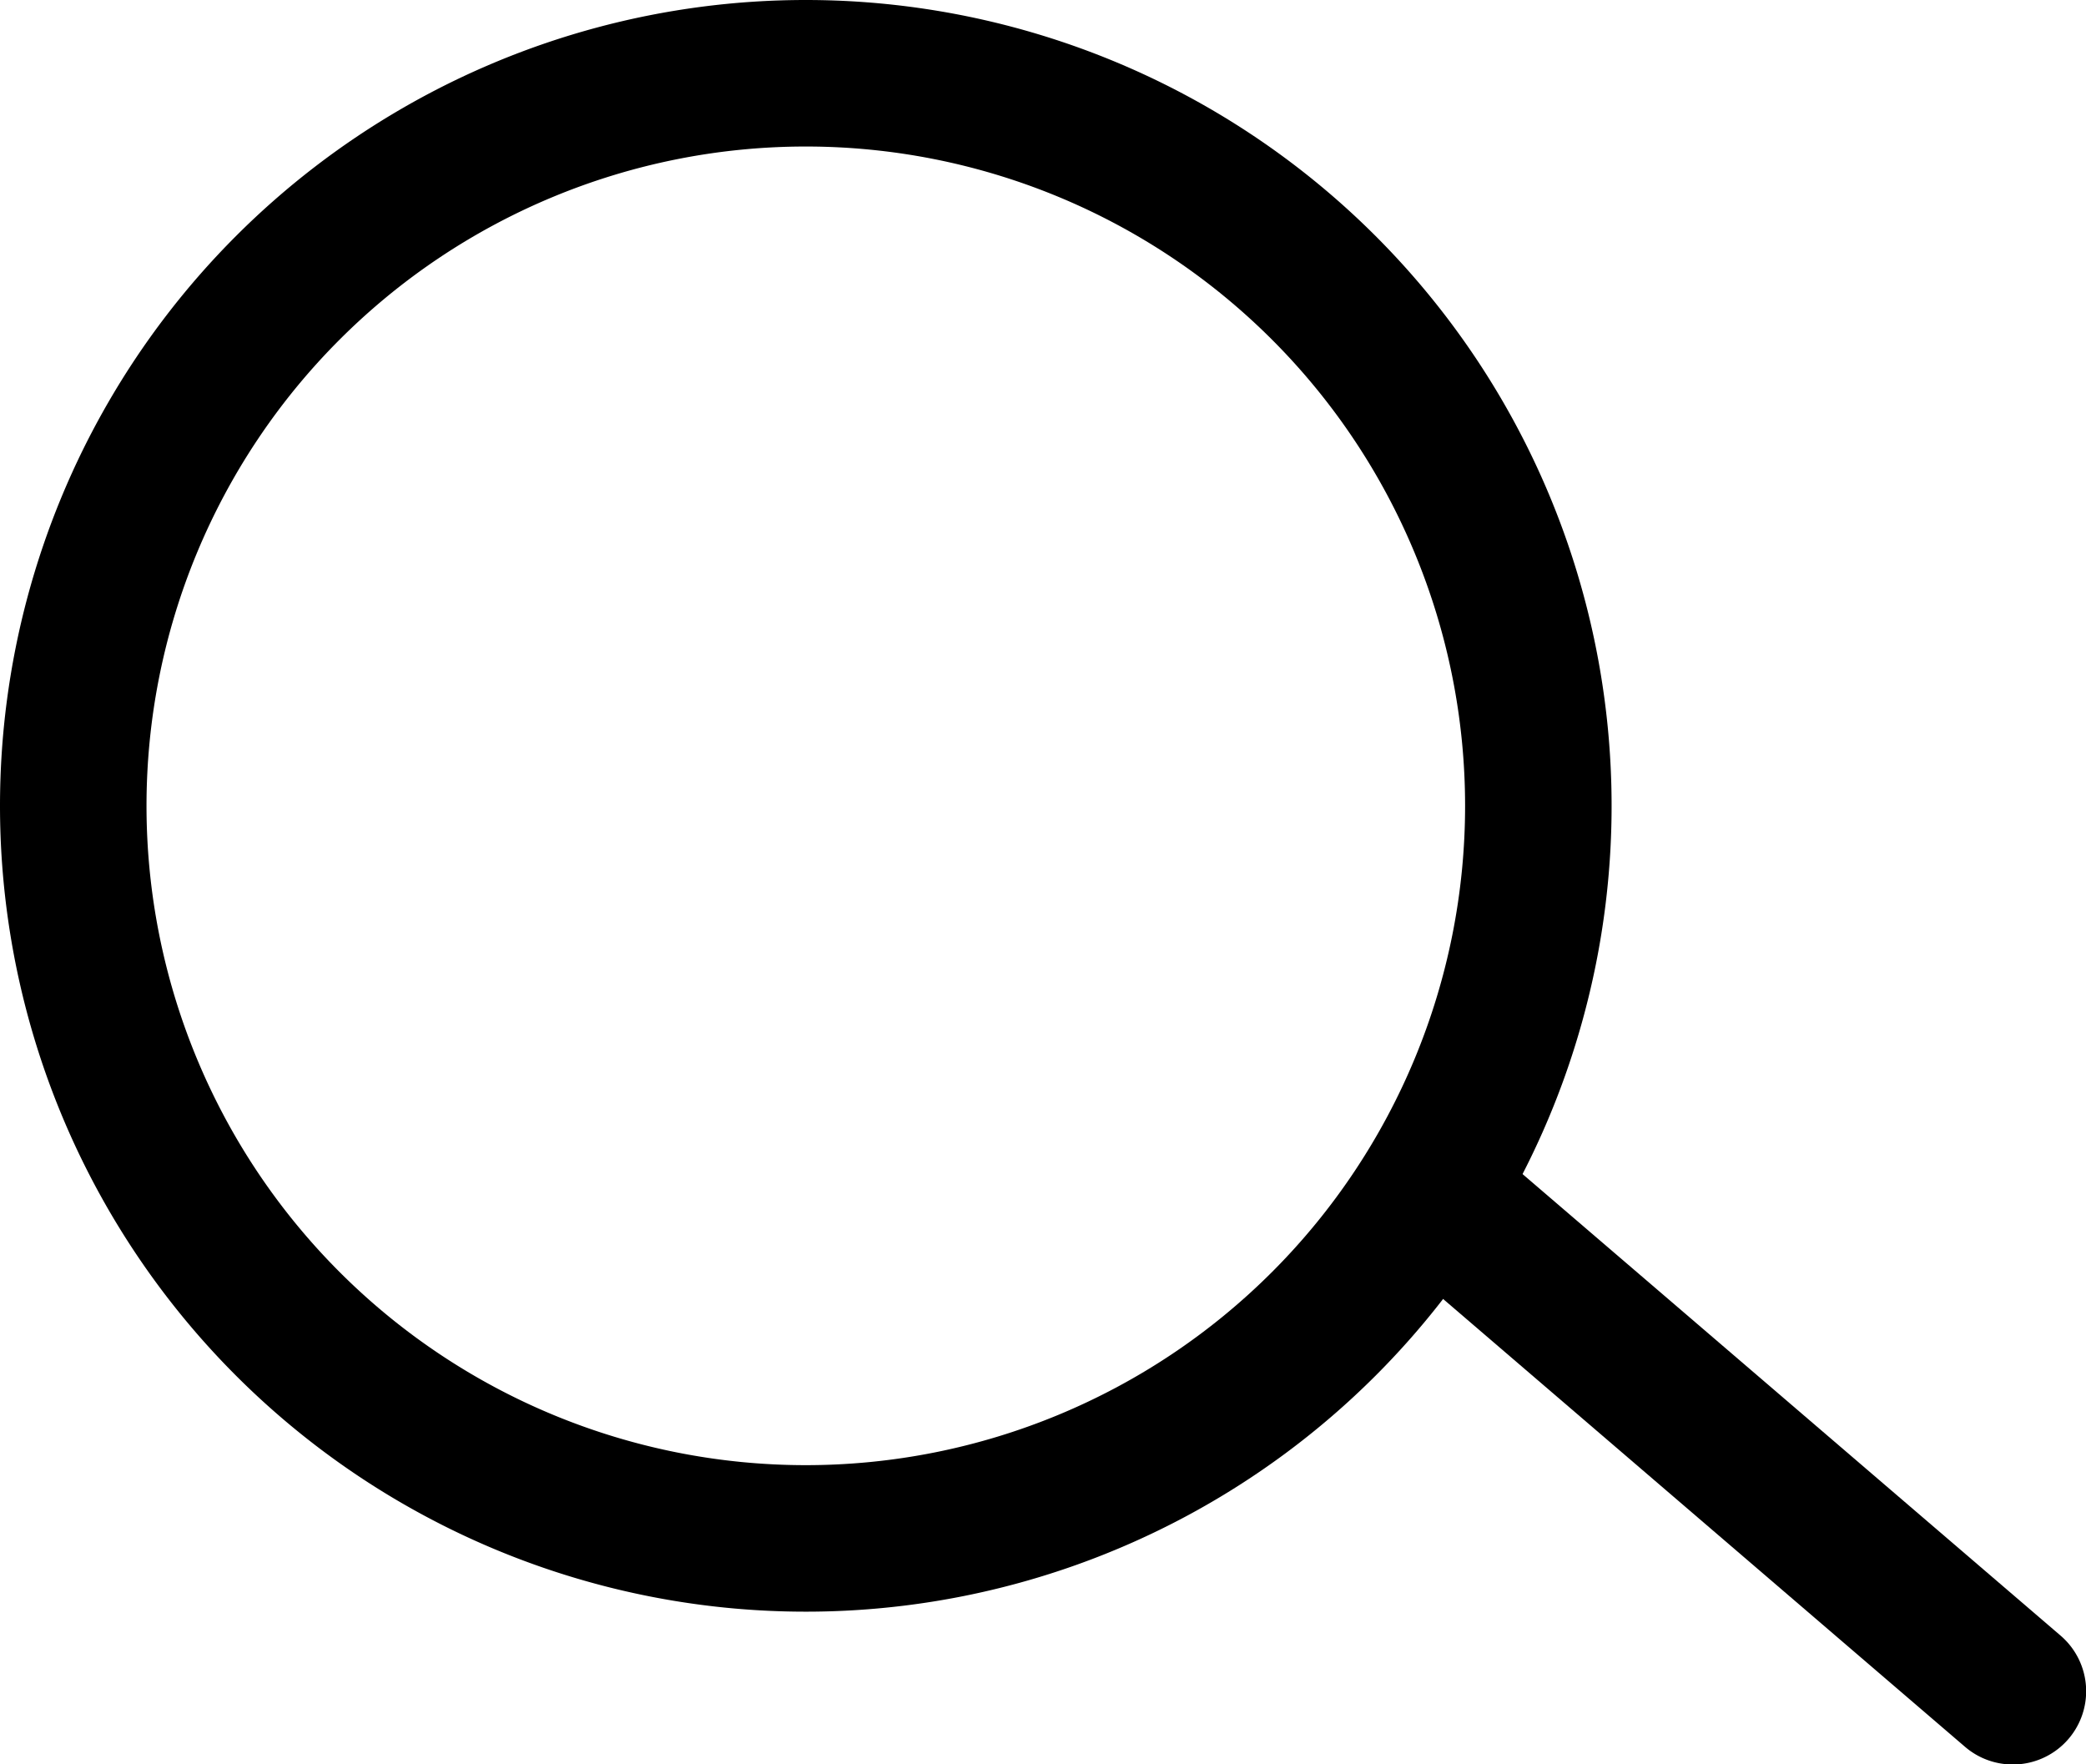
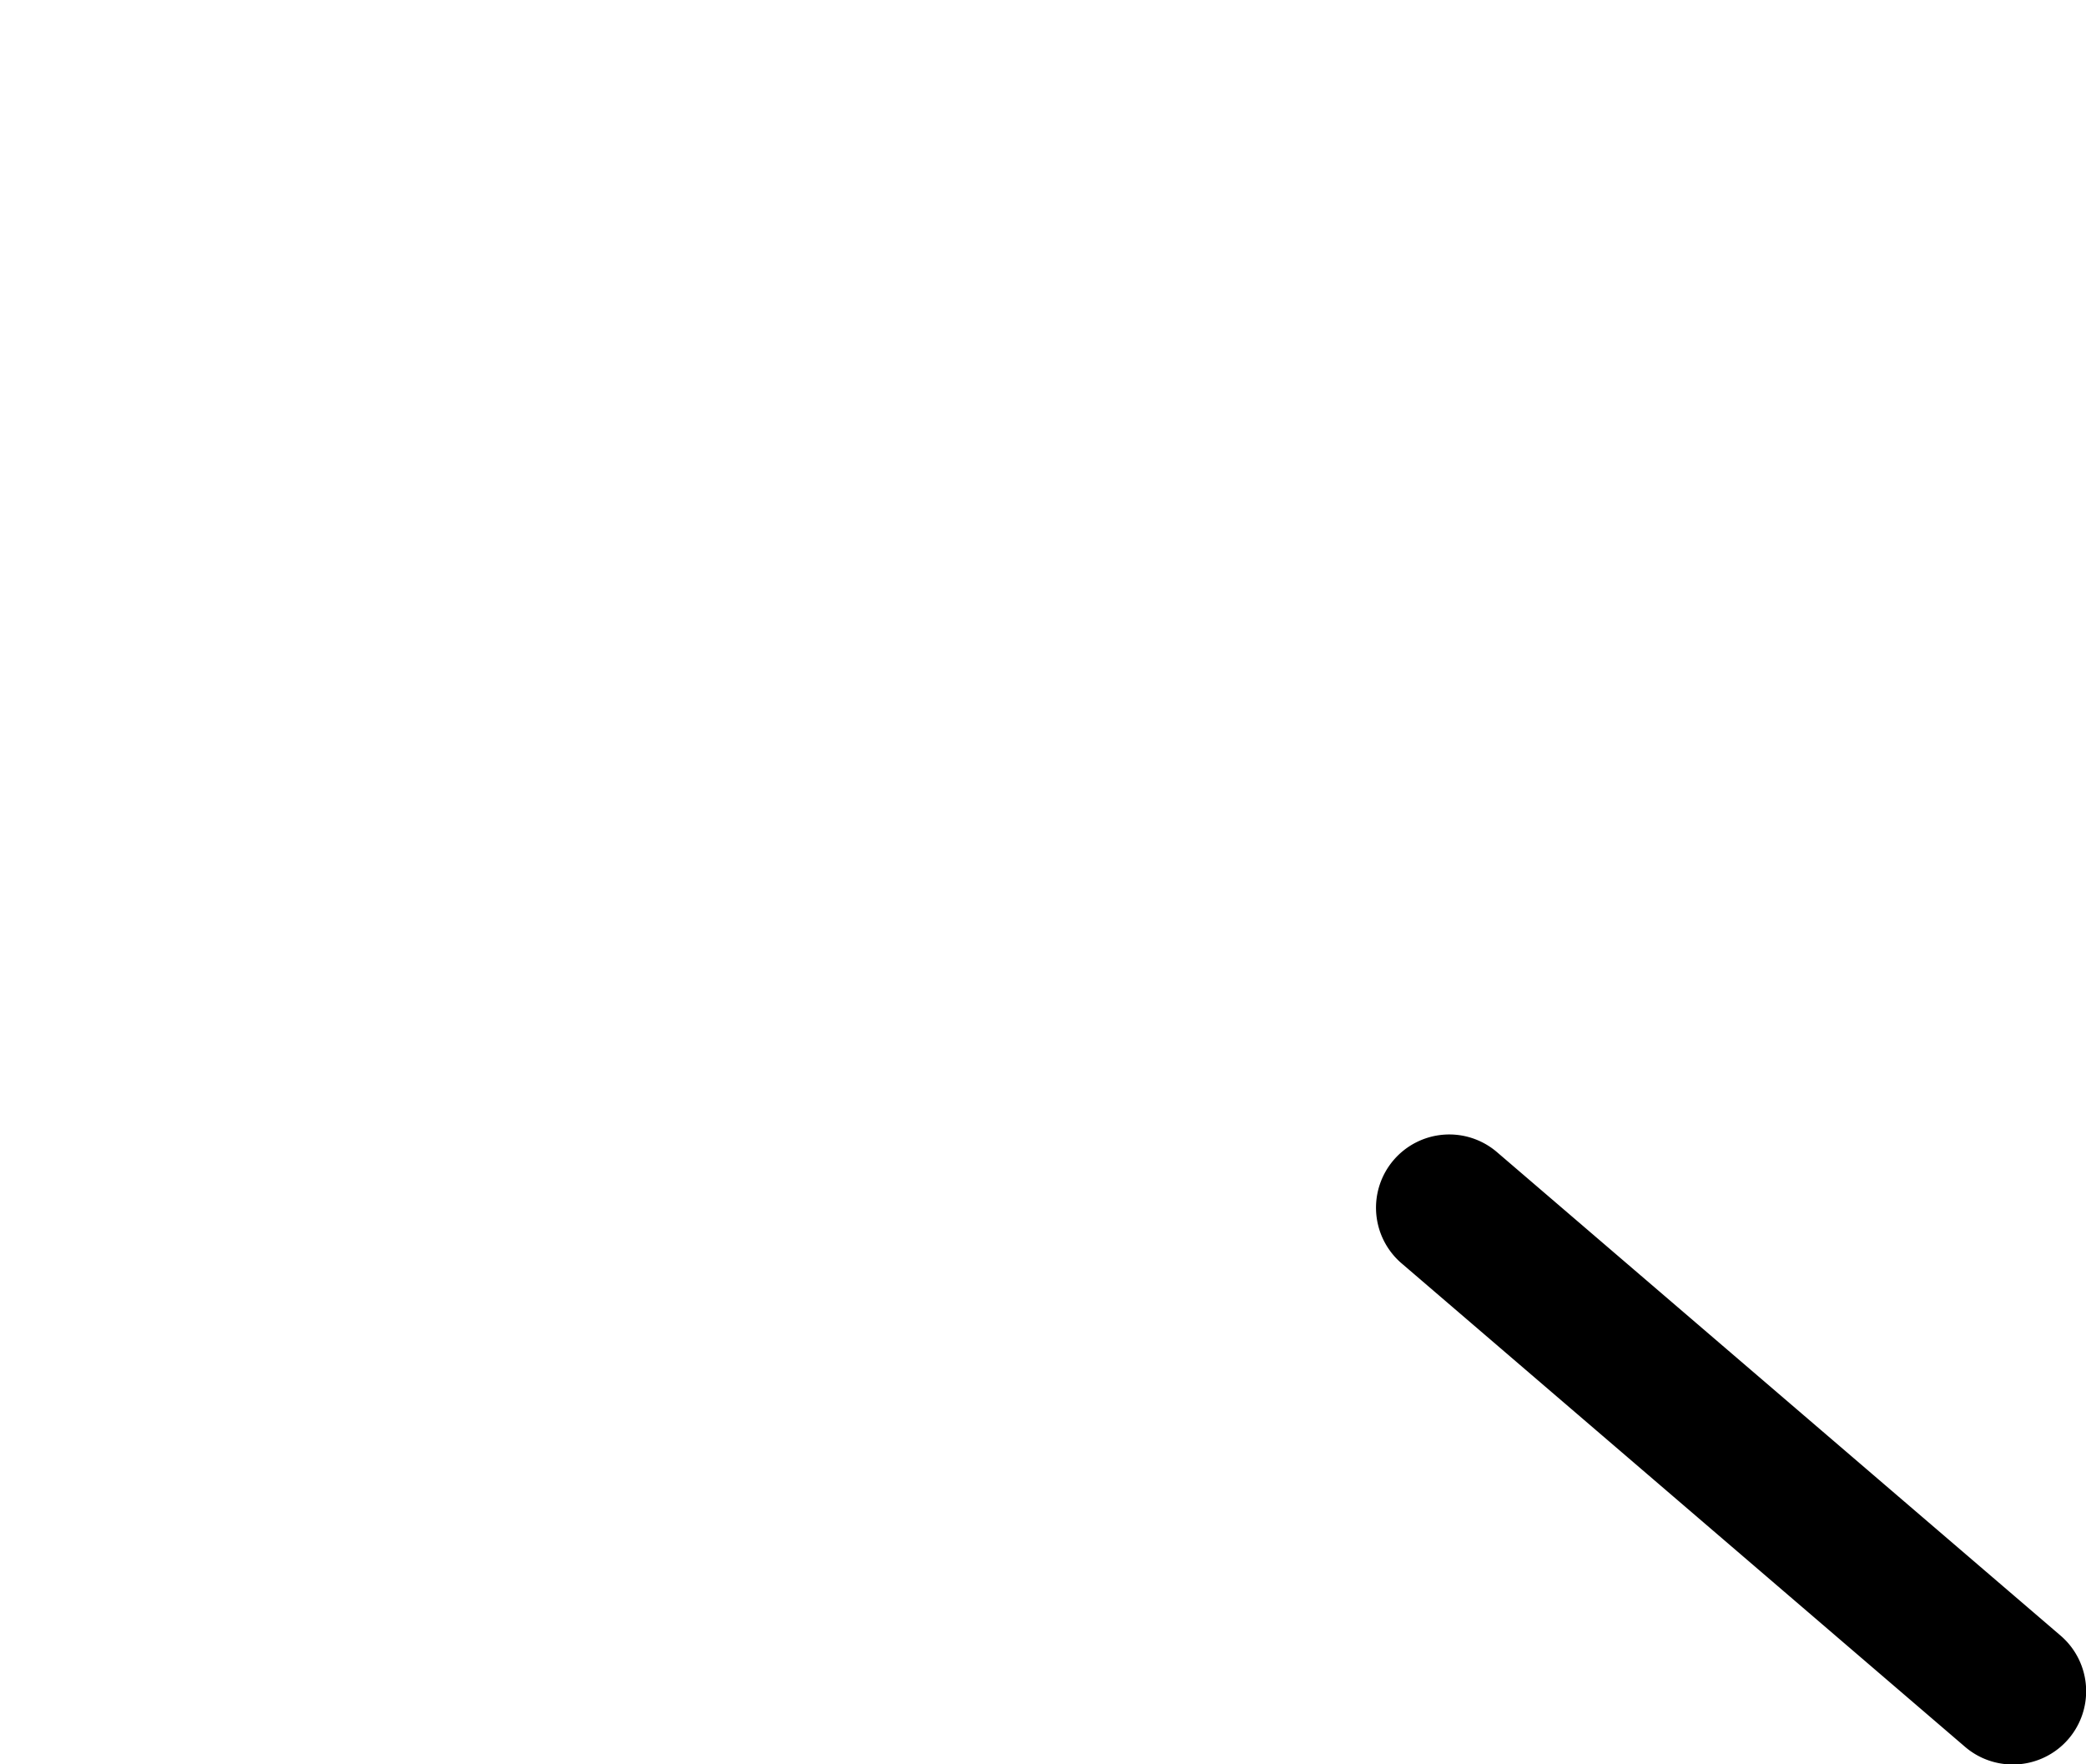
<svg xmlns="http://www.w3.org/2000/svg" id="グループ_10" data-name="グループ 10" width="14.238" height="12.04" viewBox="0 0 14.238 12.04">
-   <path id="パス_285" data-name="パス 285" d="M5.5,1a4.5,4.5,0,1,0,4.5,4.5A4.5,4.5,0,0,0,5.5,1m0-1A5.5,5.5,0,1,1,0,5.5,5.5,5.5,0,0,1,5.5,0Z" />
  <path id="パス_286" data-name="パス 286" d="M3.846,3.8a.5.5,0,0,1-.325-.12L-.325.38A.5.5,0,0,1-.38-.325.5.5,0,0,1,.325-.38l3.847,3.3a.5.5,0,0,1-.326.88Z" transform="translate(9.892 8.243)" />
</svg>